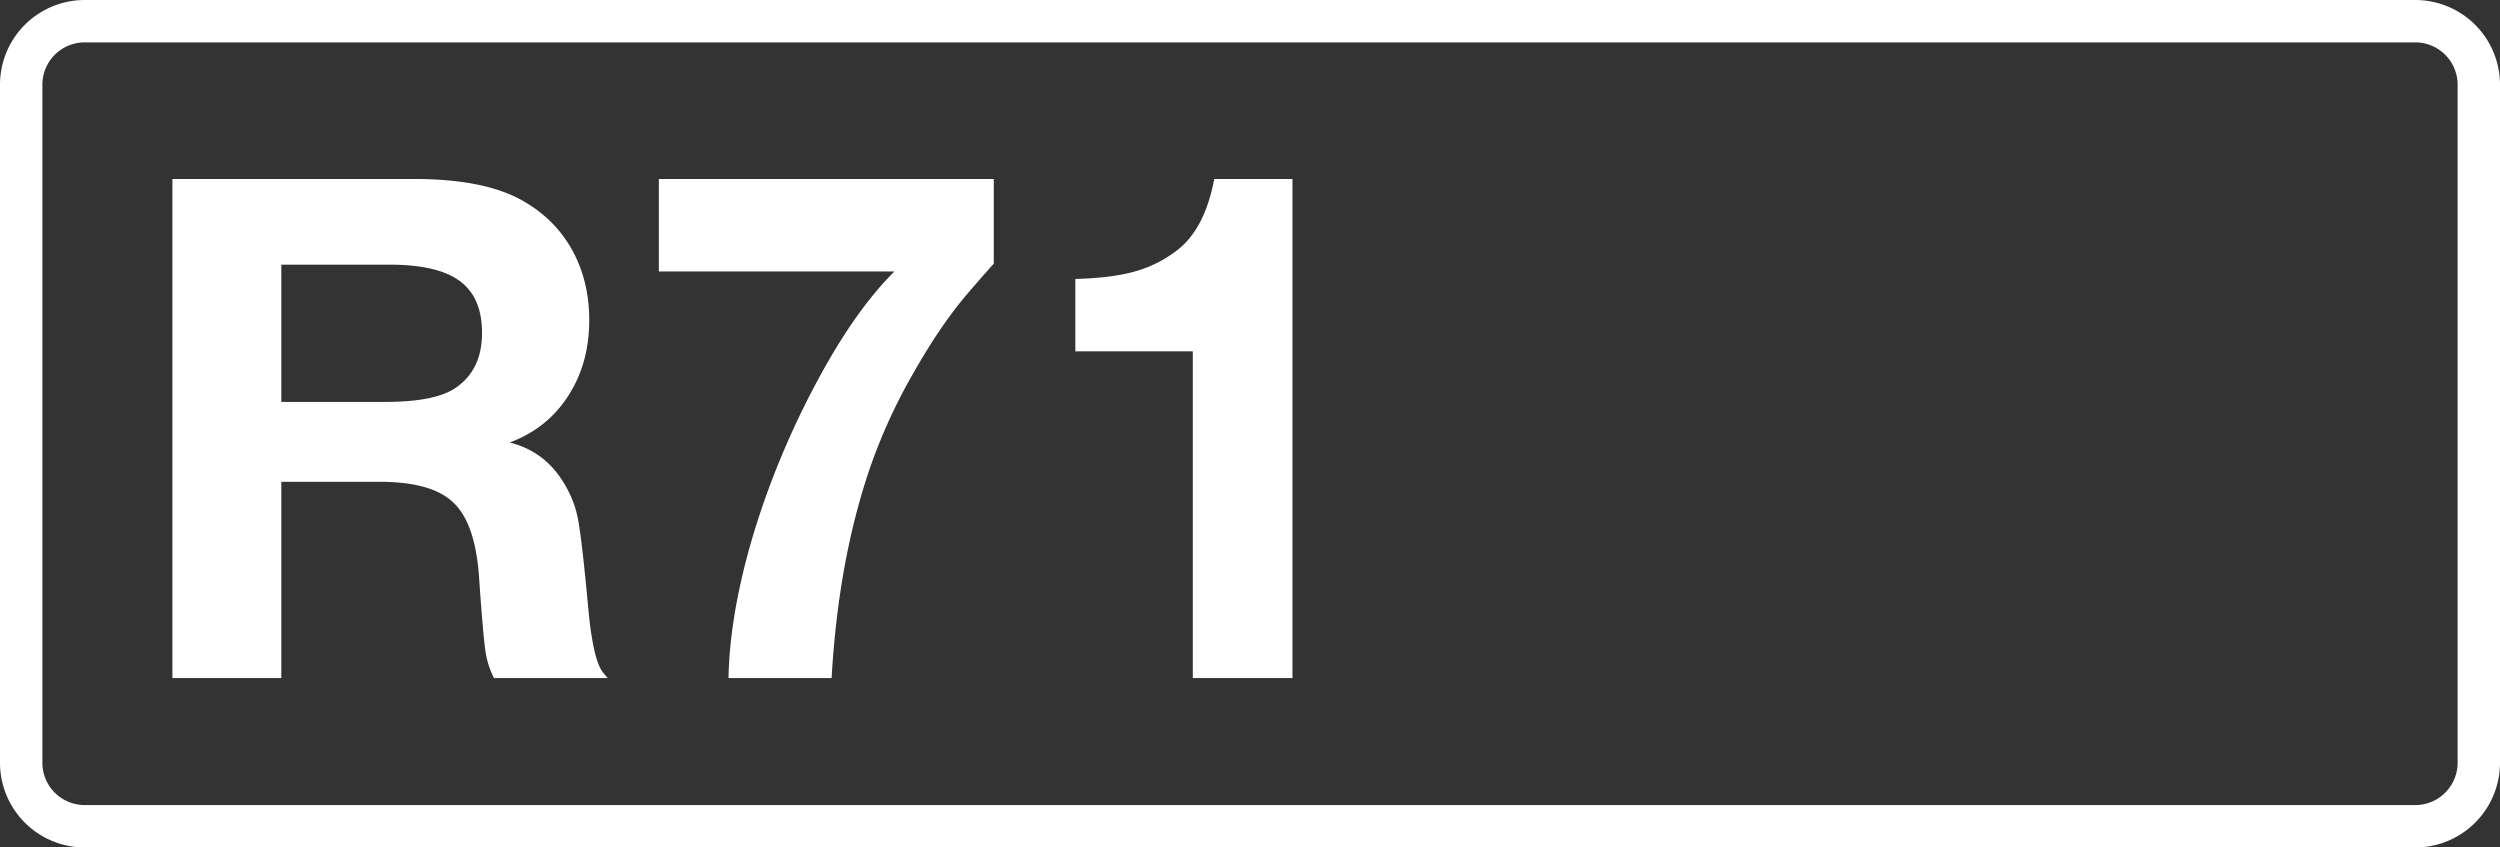
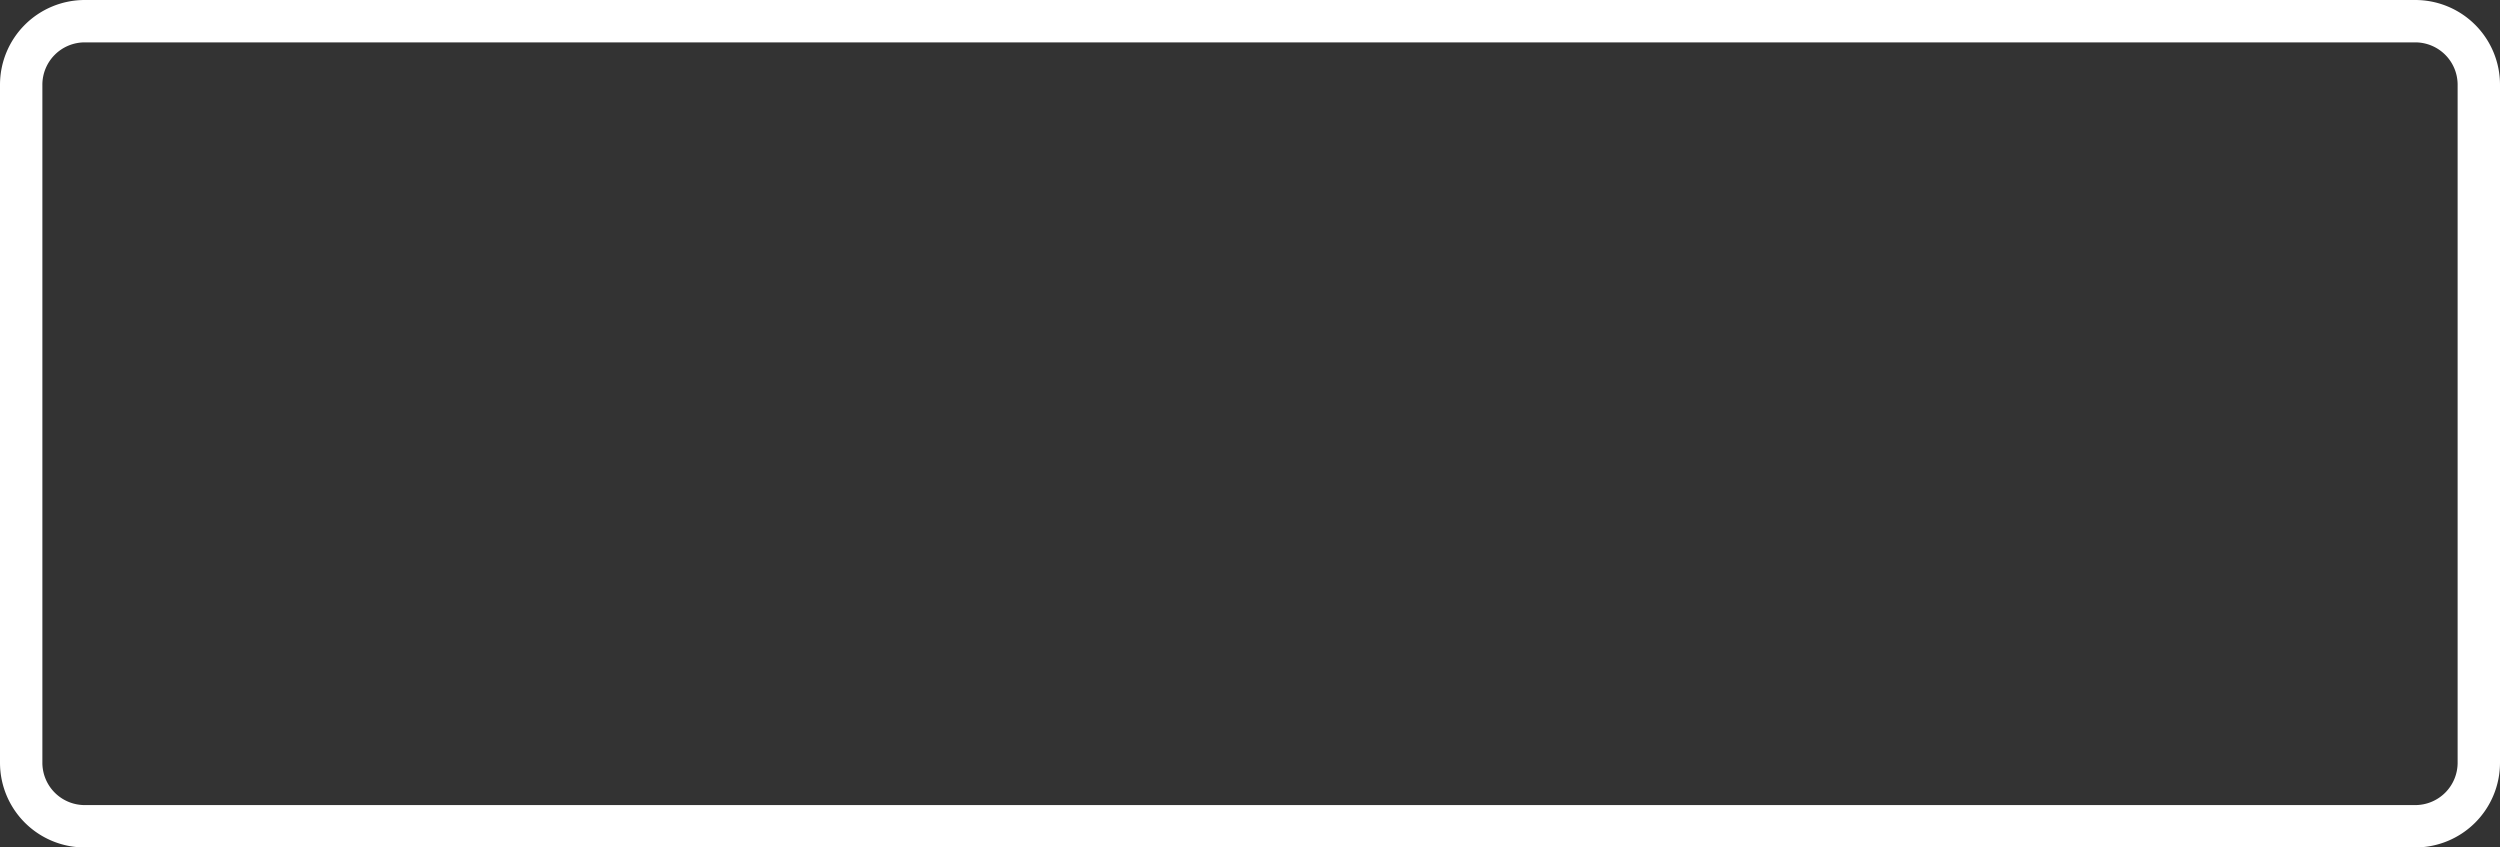
<svg xmlns="http://www.w3.org/2000/svg" class="color-immutable" width="59" height="20" fill="none" viewBox="0 0 59 20">
  <rect x="0" y="0" width="59" height="20" fill="#333333" stroke="none" />
  <g clip-path="url(#a)">
    <path stroke="#fff" d="M2 .5h55A1.5 1.5 0 0 1 58.5 2v16a1.5 1.5 0 0 1-1.5 1.5H2A1.5 1.5 0 0 1 .5 18V2A1.5 1.5 0 0 1 2 .5Z" />
-     <path fill="#fff" d="M4.069 4.224h5.704q1.692 0 2.594.531.749.435 1.144 1.16.395.727.395 1.636 0 1.031-.5 1.797-.491.765-1.377 1.095.78.195 1.224.87.282.427.379.895.097.467.25 2.135.112 1.224.346 1.523l.113.136h-2.683a2 2 0 0 1-.201-.636q-.058-.387-.154-1.789-.096-1.248-.612-1.724-.507-.483-1.74-.483H6.639v4.632h-2.57zm2.57 2.022v3.239h2.457q1.184 0 1.668-.339.612-.426.612-1.289 0-.838-.524-1.224-.524-.387-1.651-.387zM23.453 4.224v1.998a45 45 0 0 0-.572.652q-.66.758-1.313 1.91a13 13 0 0 0-1.016 2.2q-.765 2.2-.926 5.018h-2.433q.024-1.33.46-2.948.442-1.62 1.216-3.24 1.104-2.286 2.24-3.407h-5.56V4.224zM30.502 4.224v11.778H28.15v-7.71h-2.772V6.584q.862-.024 1.402-.177.547-.153 1-.5.651-.5.877-1.683z" />
  </g>
  <defs>
    <clipPath id="a">
      <path fill="#fff" d="M0 0h59v20H0z" />
    </clipPath>
  </defs>
</svg>